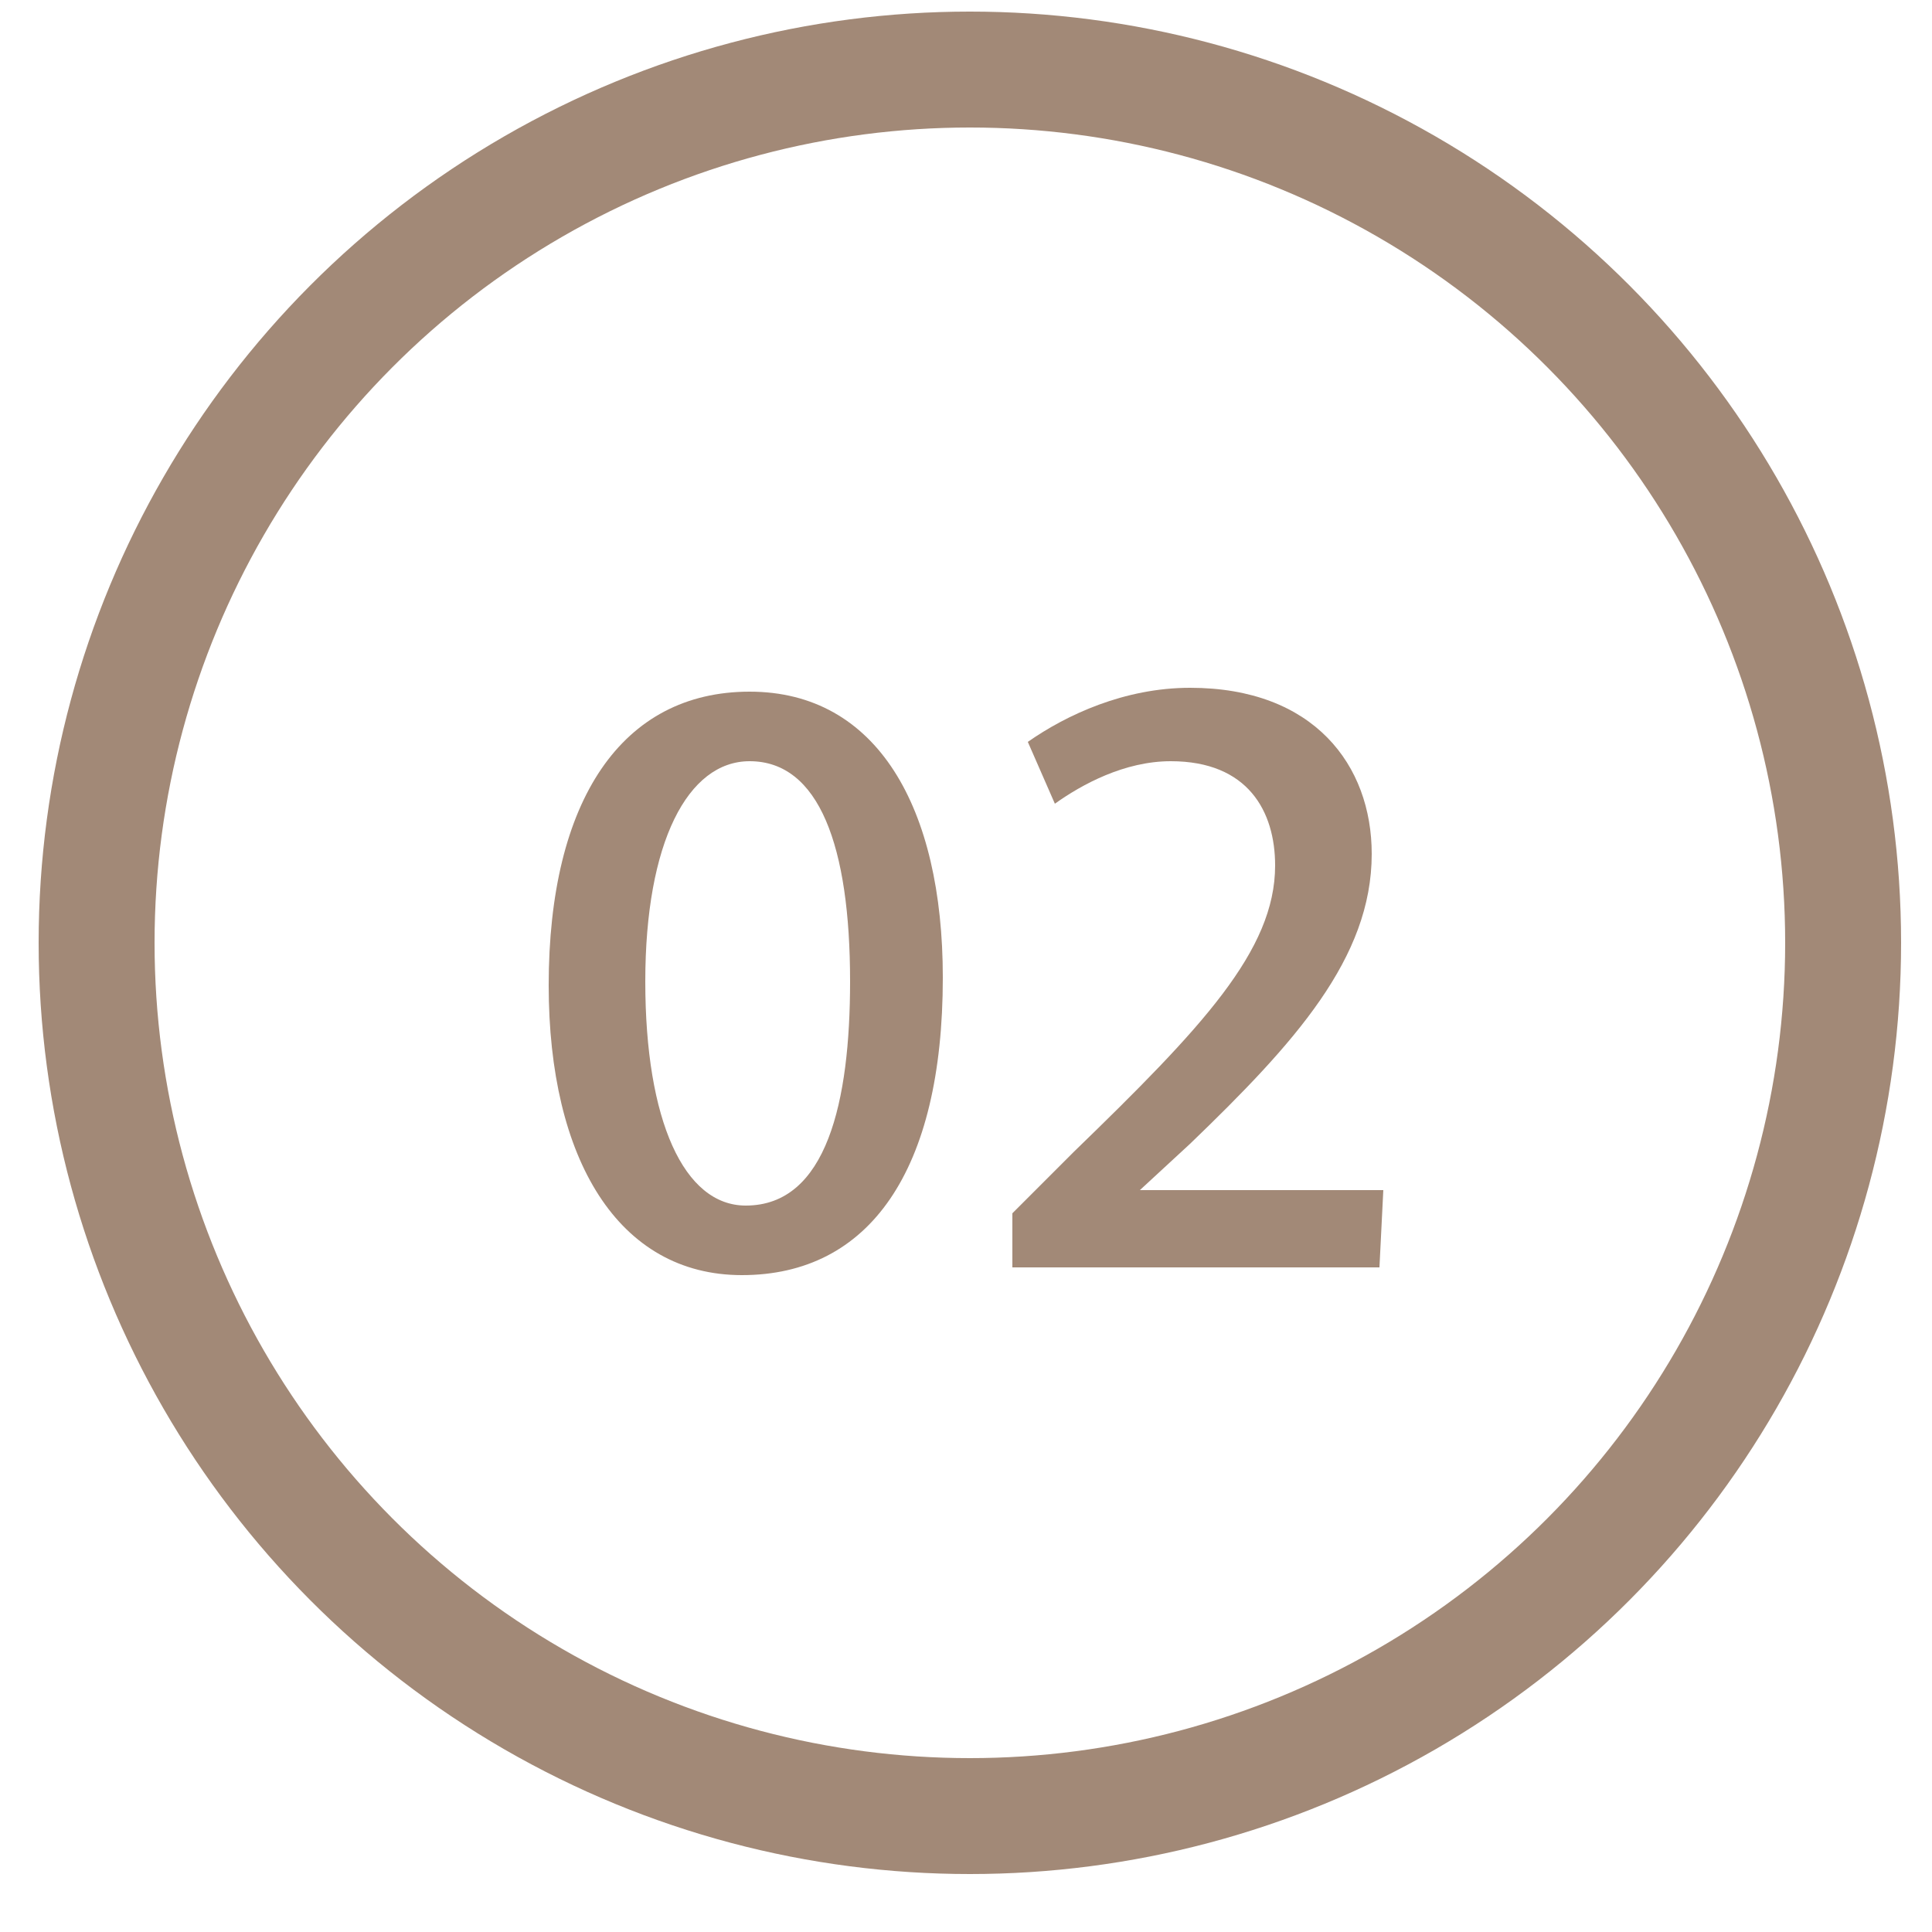
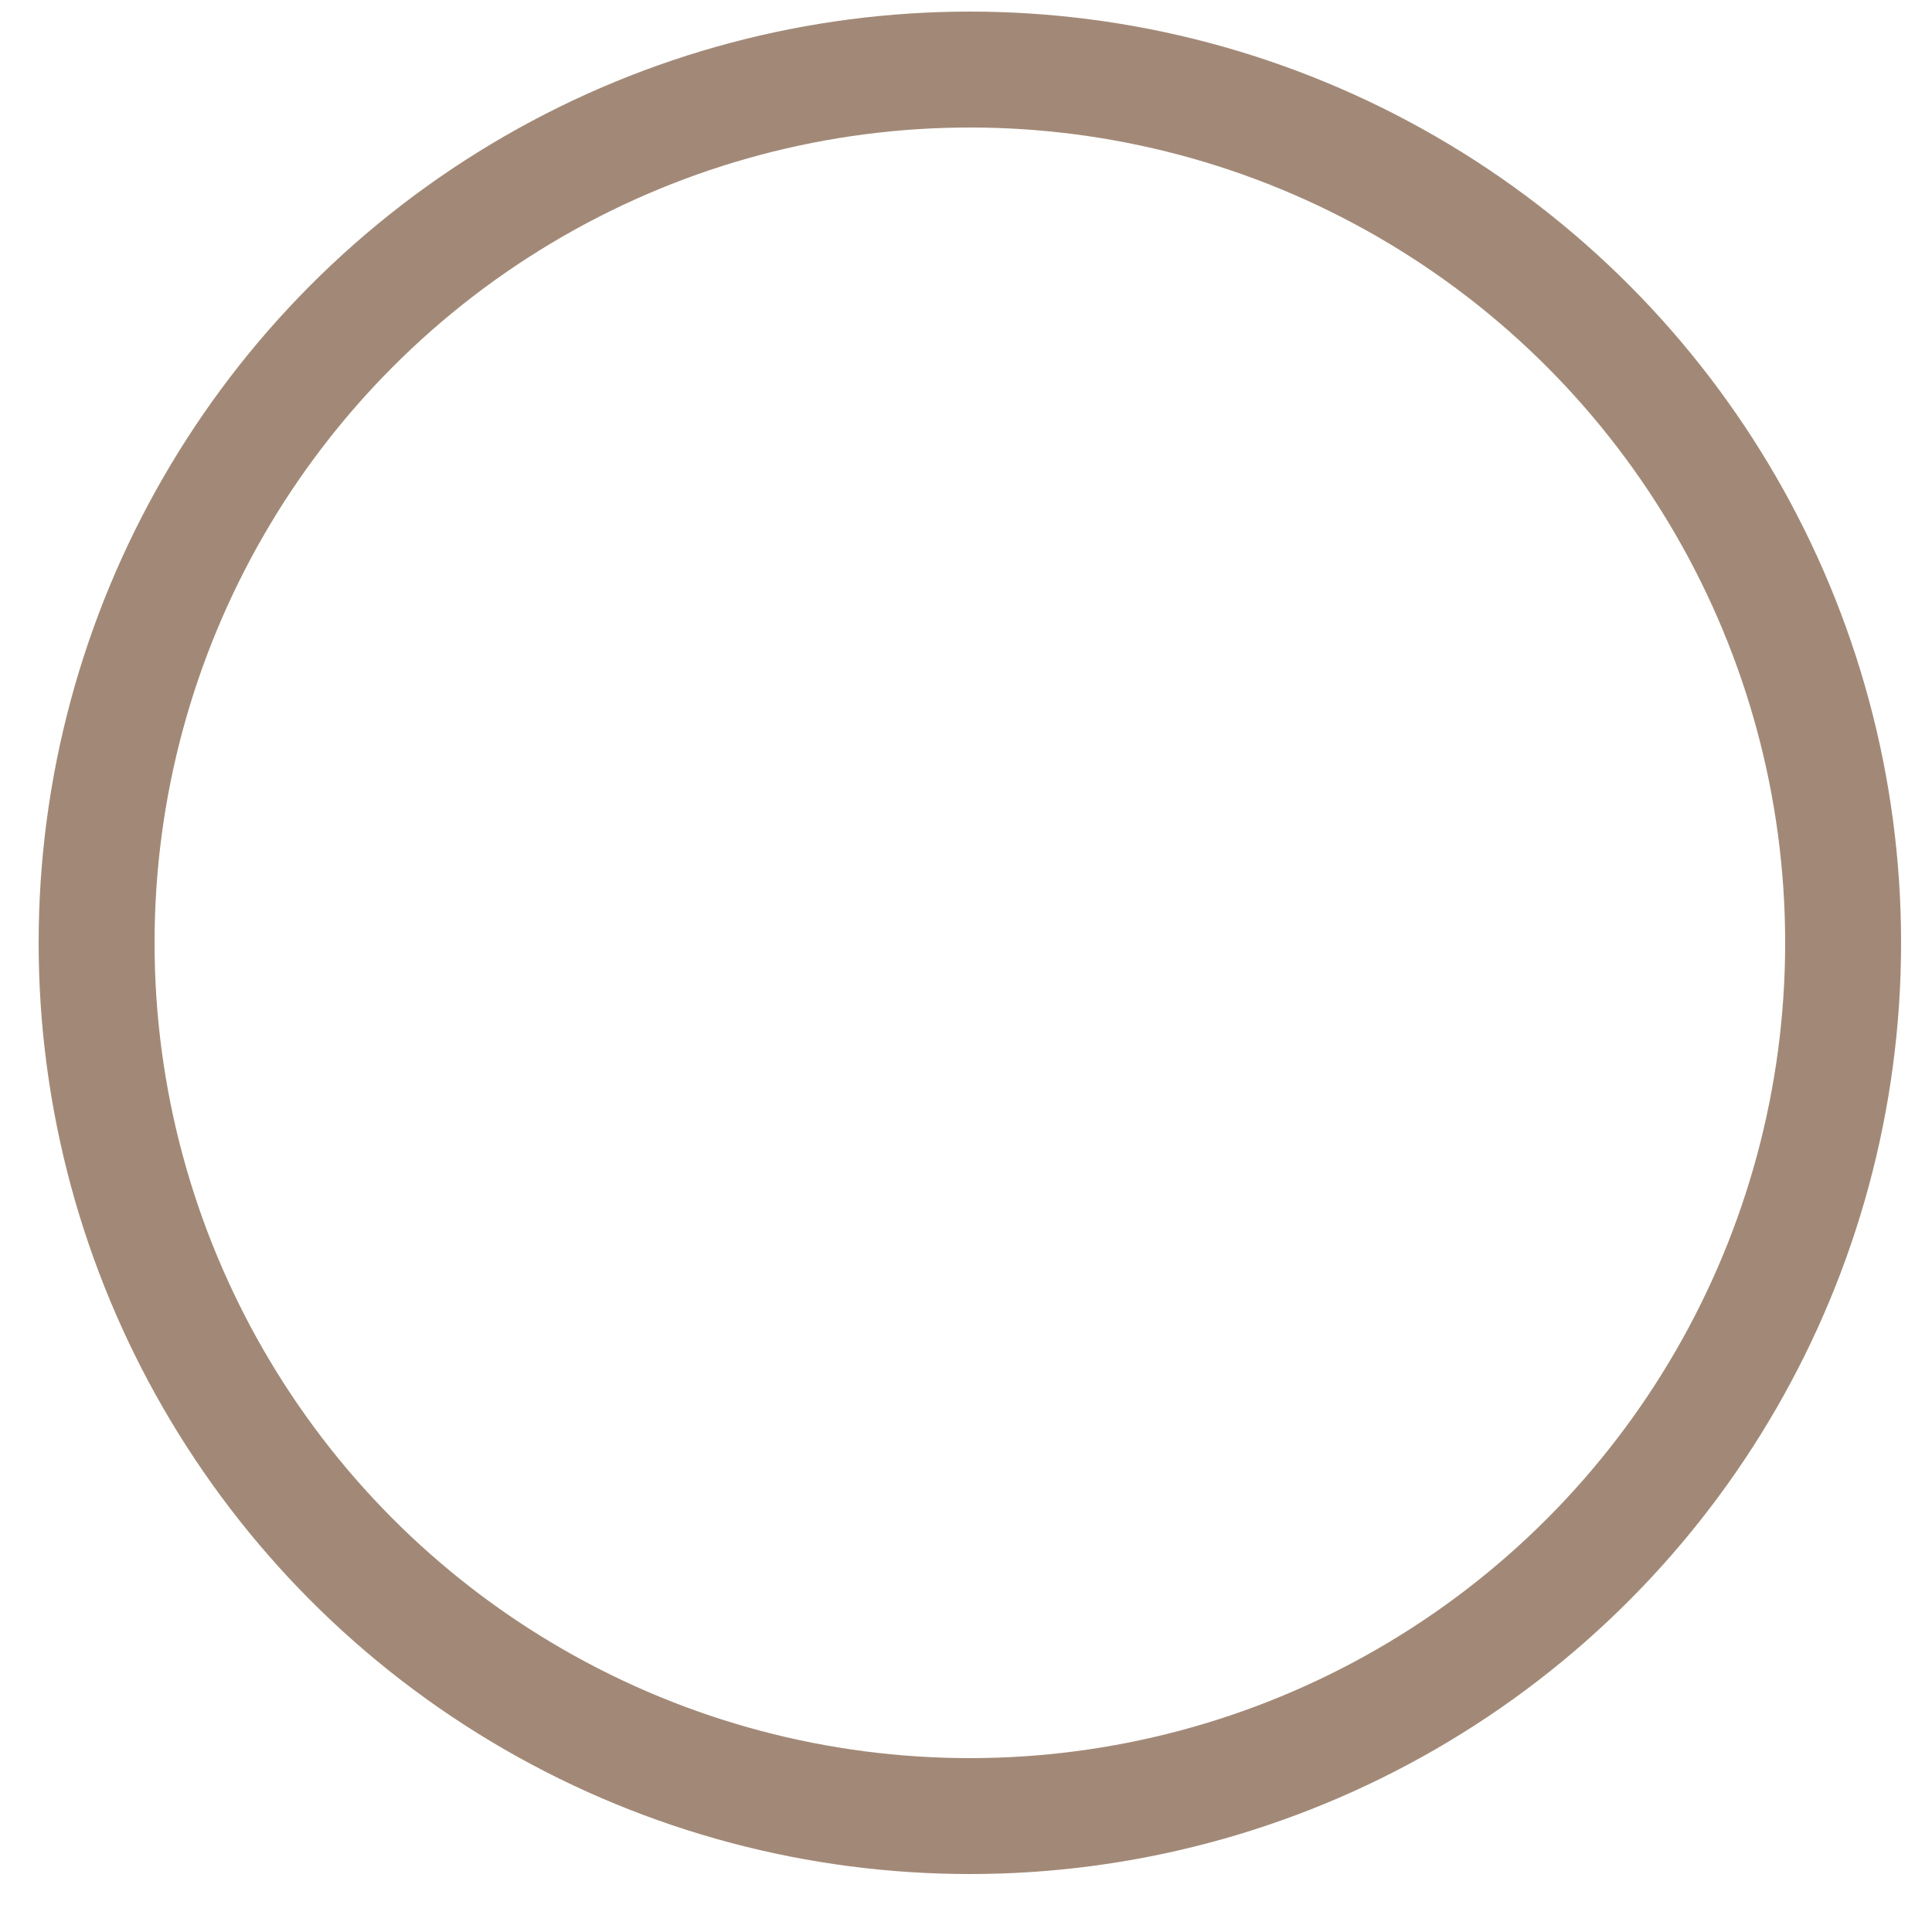
<svg xmlns="http://www.w3.org/2000/svg" version="1.1" id="レイヤー_1" x="0px" y="0px" viewBox="0 0 50 50" style="enable-background:new 0 0 50 50;" xml:space="preserve">
  <style type="text/css">
	.st0{fill:none;stroke:#A28977;stroke-width:3;stroke-miterlimit:10;}
	.st1{fill:#A28977;}
</style>
  <g>
    <circle class="st0" cx="25.1" cy="24.4" r="22.6" />
  </g>
  <g>
-     <path class="st1" d="M14.2,25.5c0-4.8,1.9-7.6,5.2-7.6s5,3,5,7.4c0,5-1.9,7.7-5.2,7.7C16,33,14.2,30,14.2,25.5z M22,25.4   c0-3.5-0.8-5.7-2.6-5.7c-1.6,0-2.7,2.1-2.7,5.7s1,5.8,2.6,5.8C21.4,31.2,22,28.5,22,25.4z" />
-     <path class="st1" d="M35.7,32.8h-9.5v-1.4l1.6-1.6c3.3-3.2,5.2-5.2,5.2-7.4c0-1.4-0.7-2.7-2.7-2.7c-1.2,0-2.3,0.6-3,1.1l-0.7-1.6   c1-0.7,2.5-1.4,4.2-1.4c3.2,0,4.7,2,4.7,4.3c0,2.7-2,4.9-4.7,7.5l-1.3,1.2l0,0h6.3L35.7,32.8L35.7,32.8z" />
-   </g>
+     </g>
</svg>